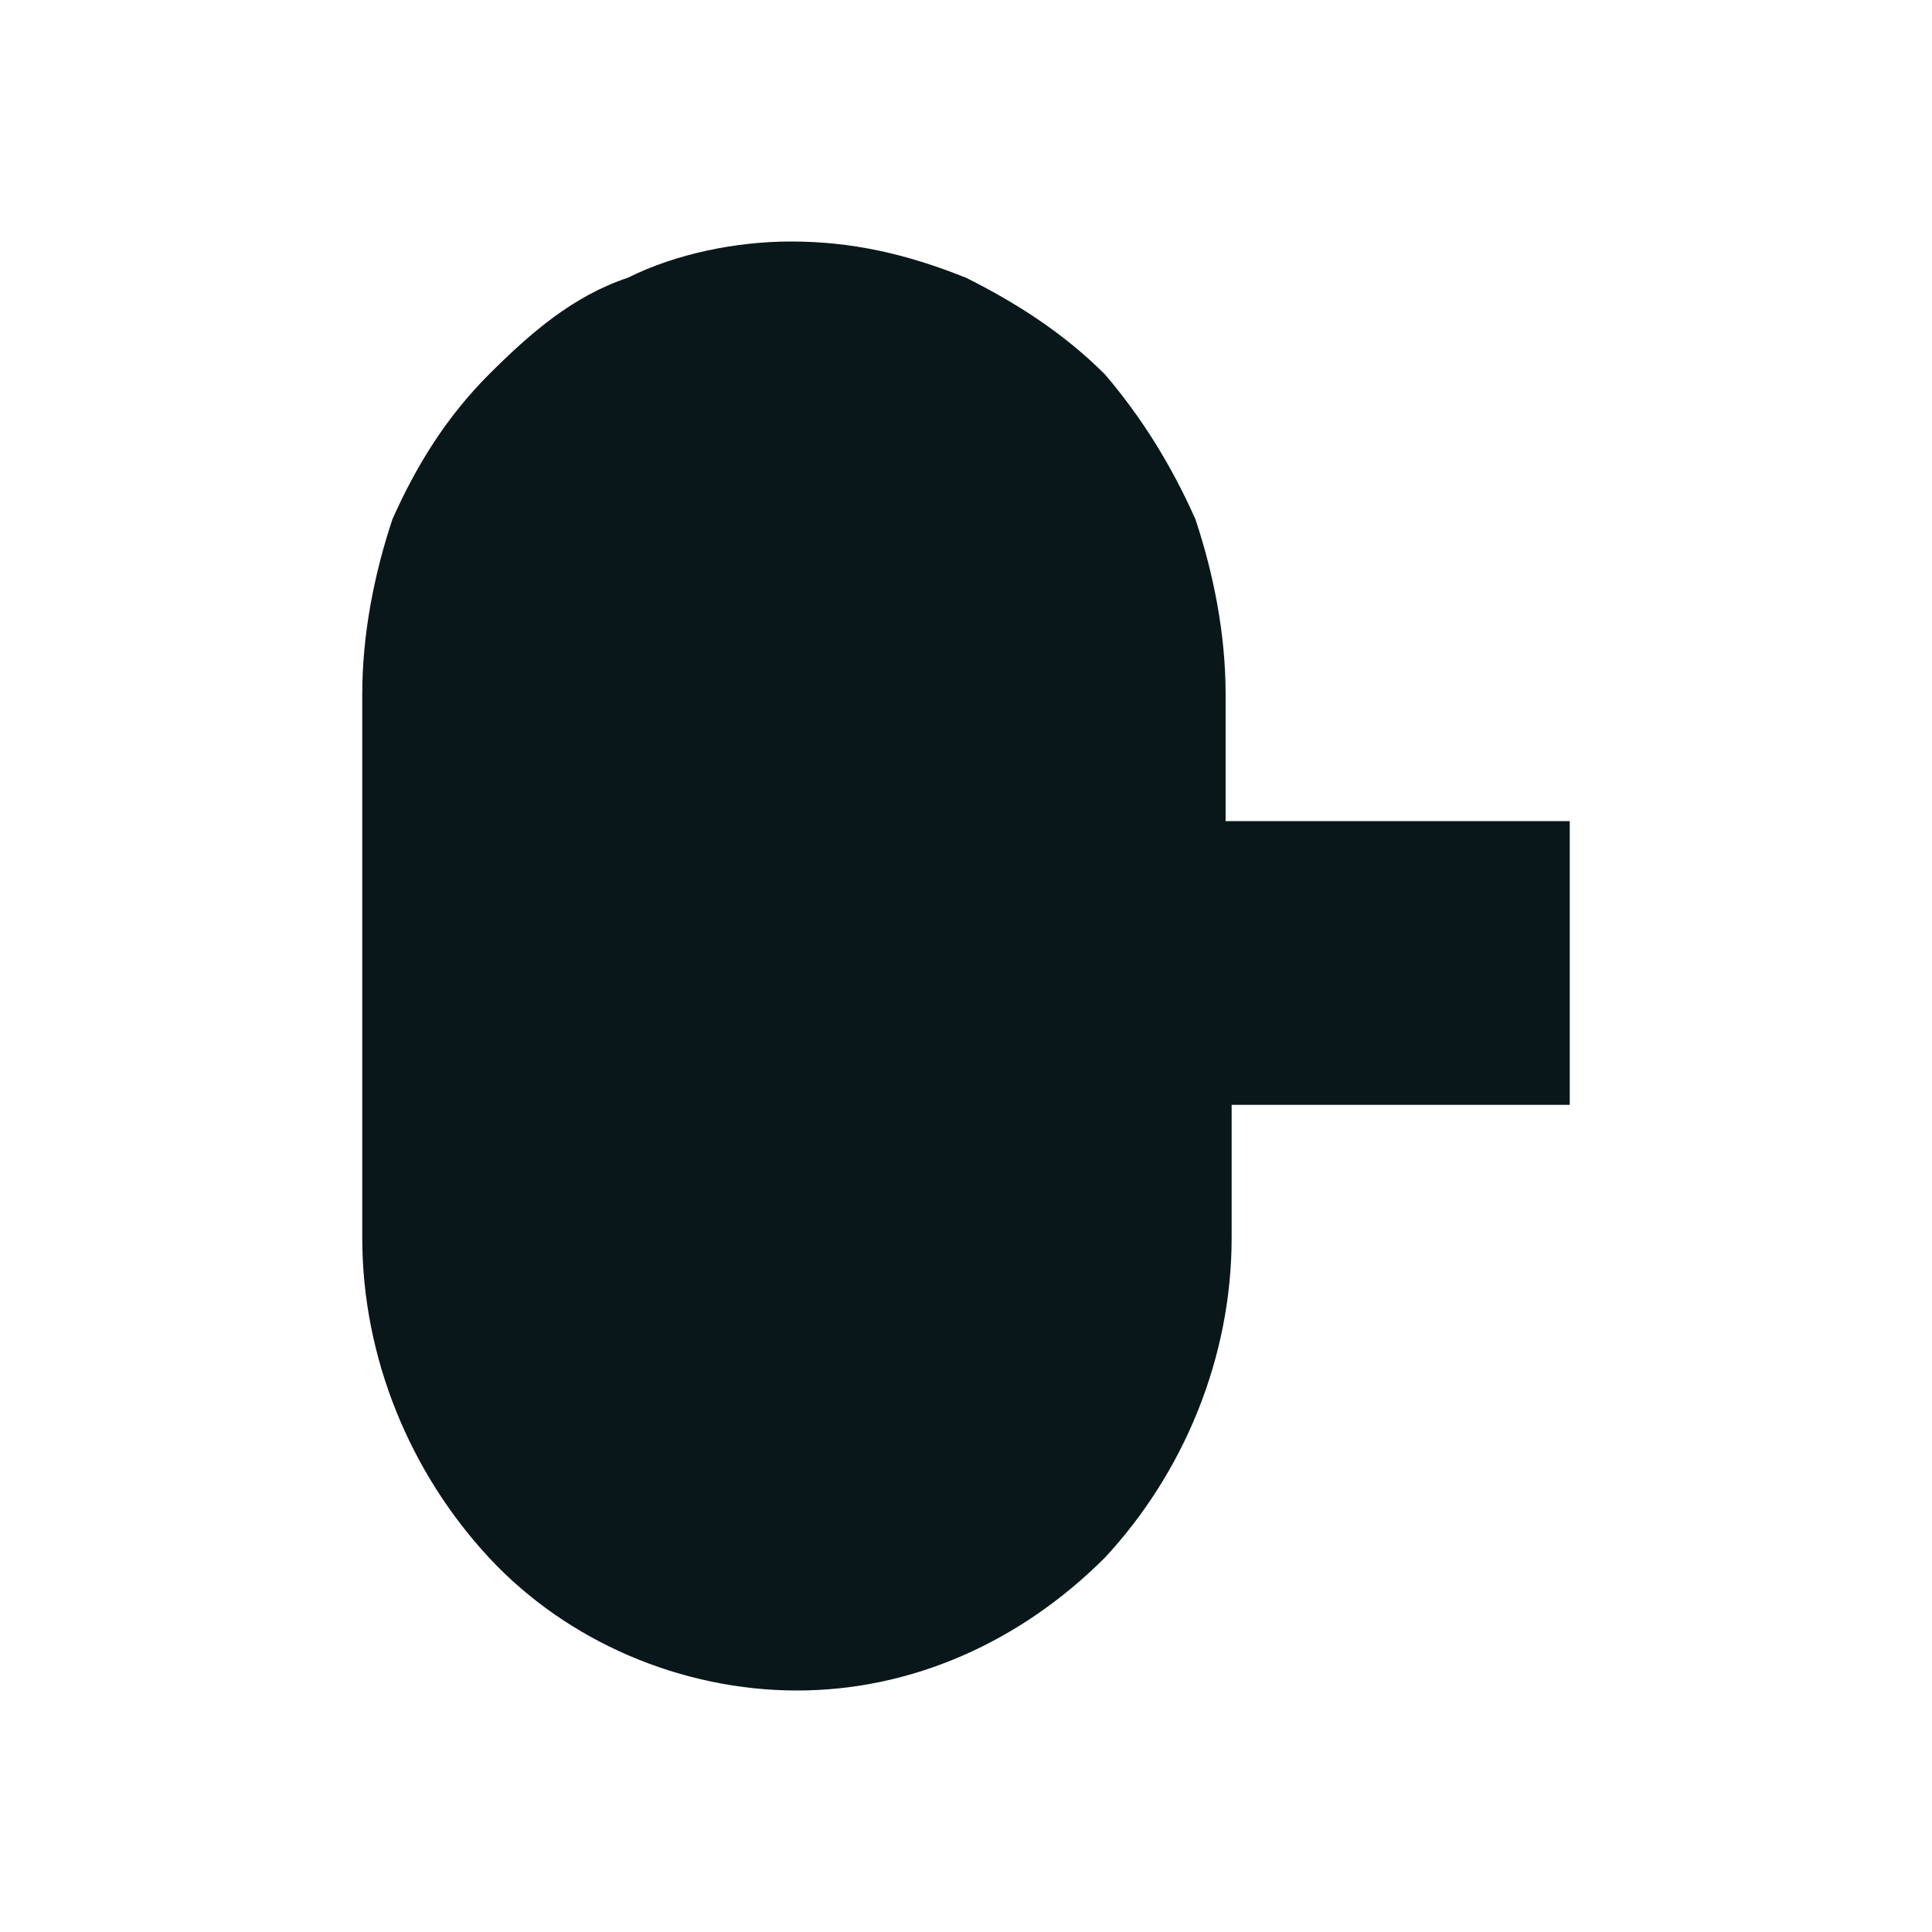
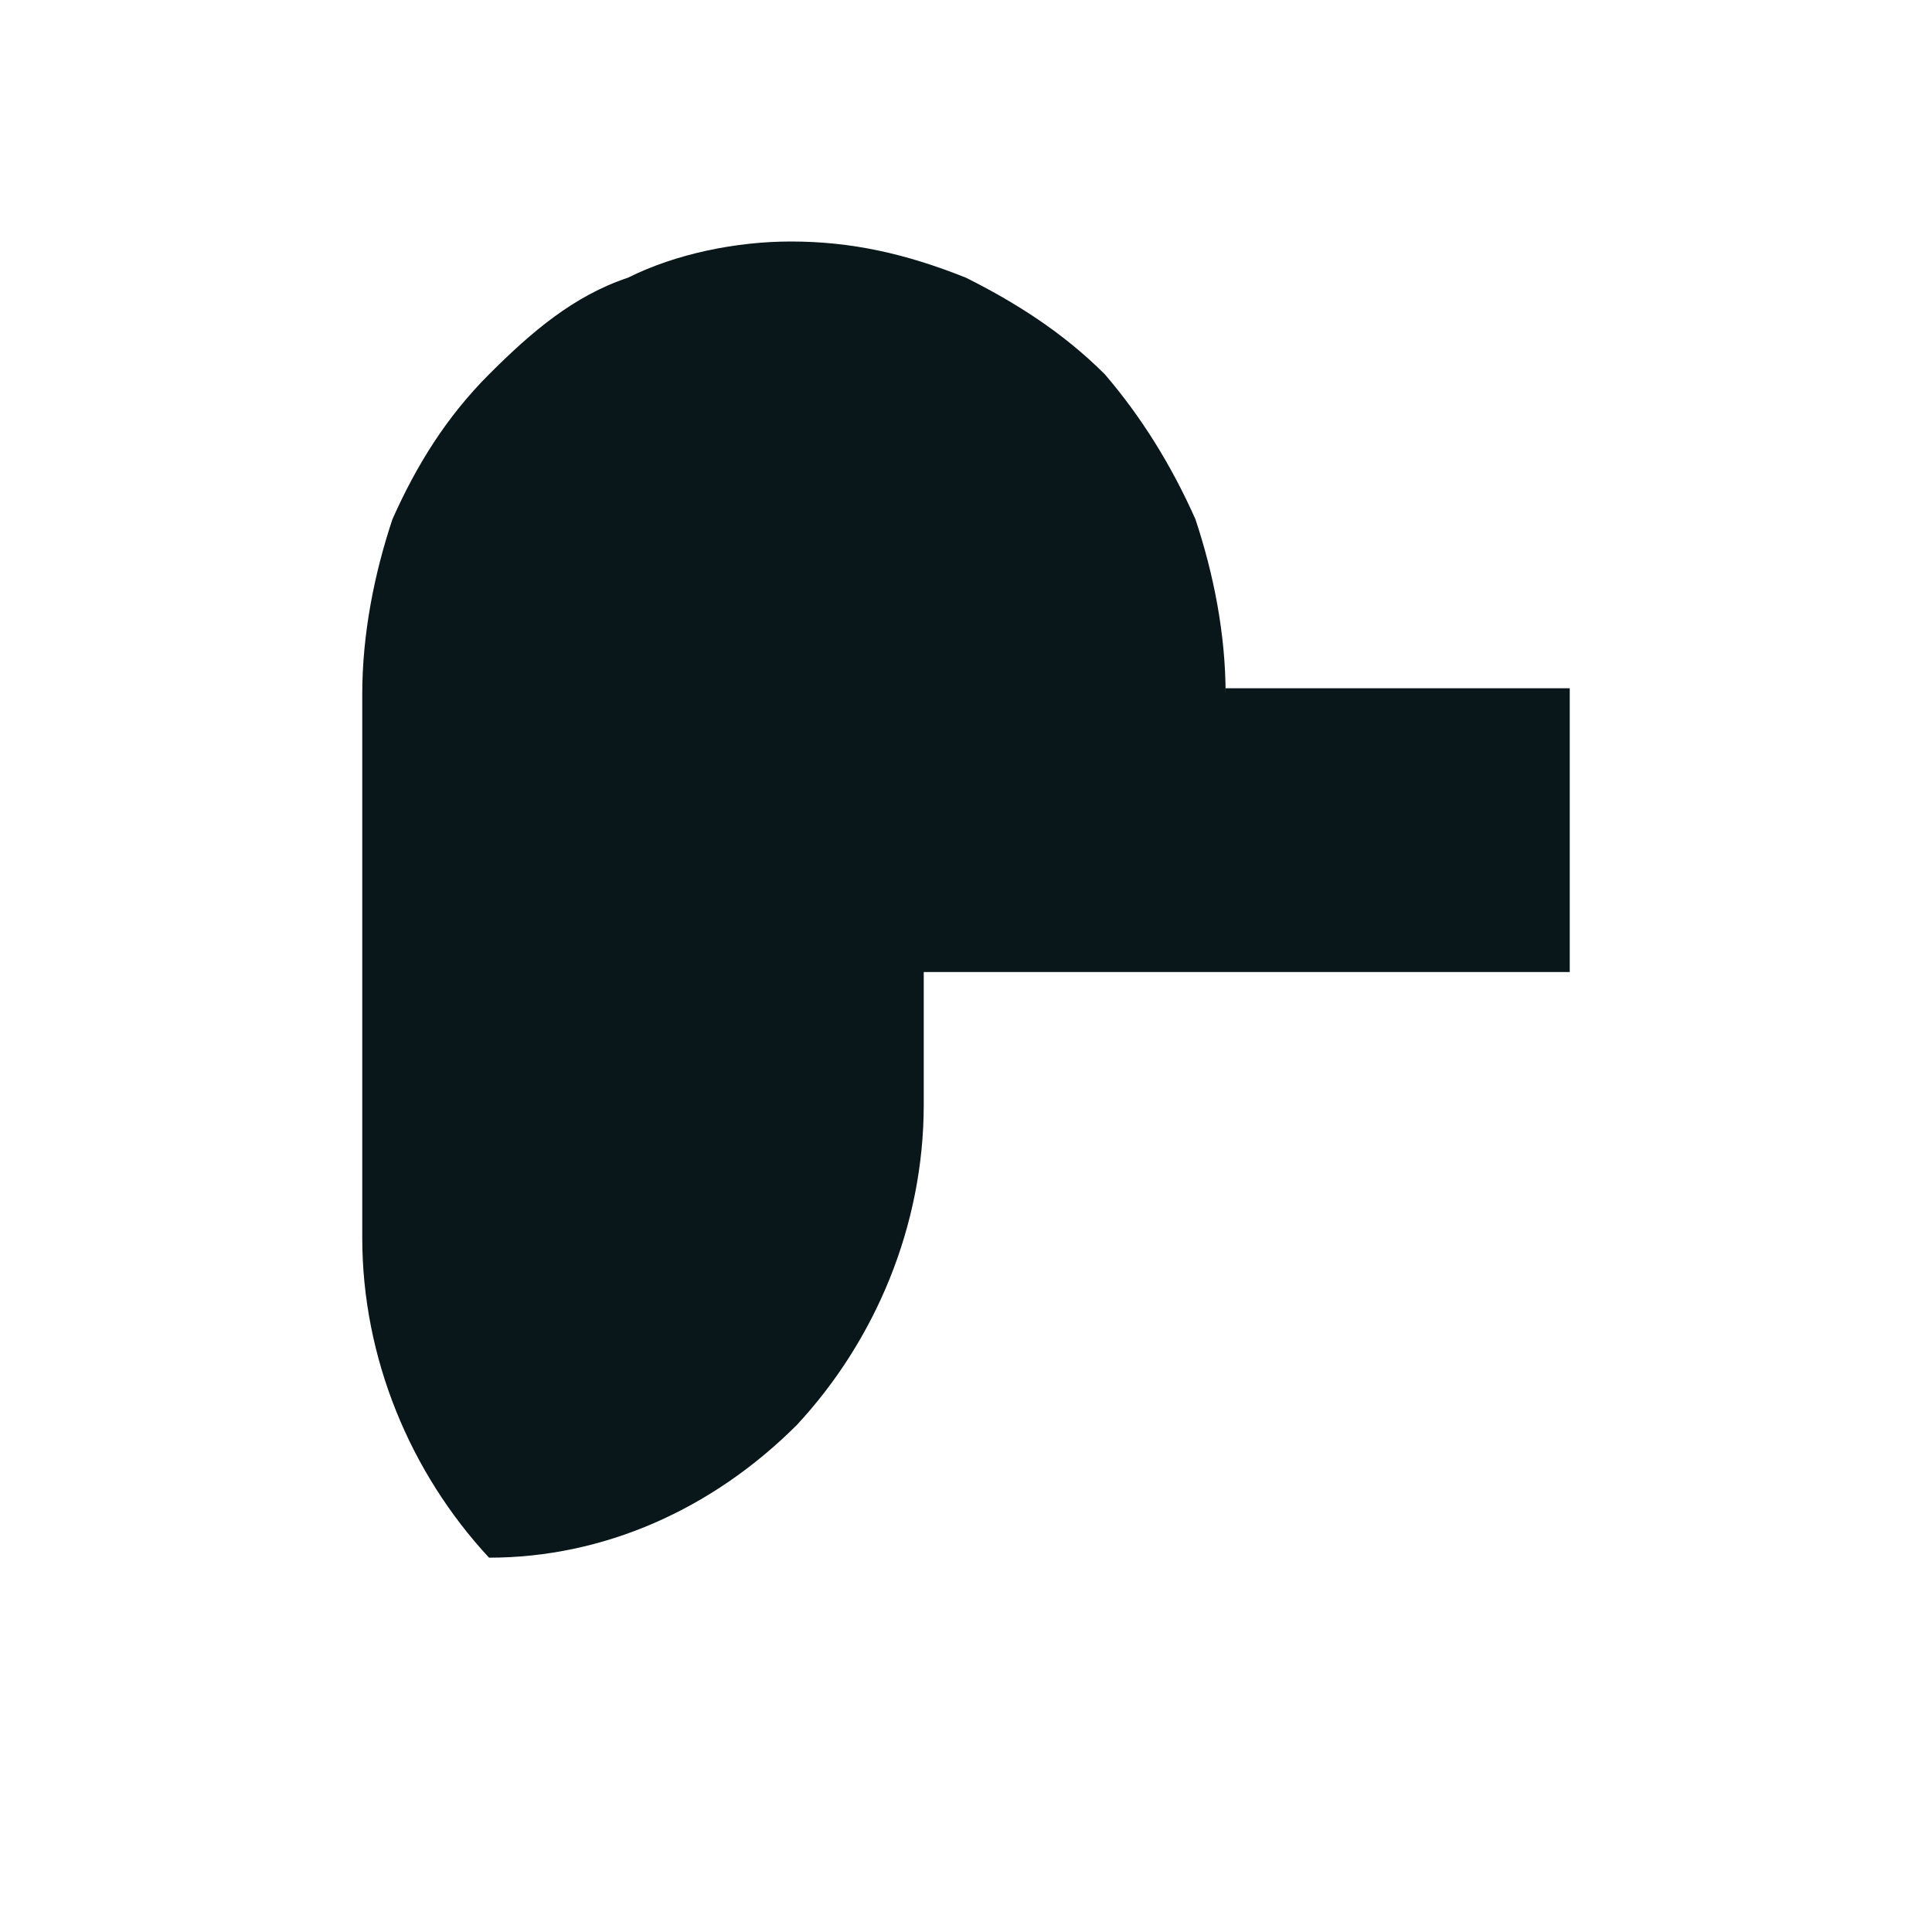
<svg xmlns="http://www.w3.org/2000/svg" viewBox="0 0 32 32">
  <style>@media (prefers-color-scheme:dark){path{fill:#dcdbd0}}</style>
-   <path d="M20.3 13.7v-2.2c0-1-.2-2-.5-2.9-.4-.9-.9-1.7-1.5-2.4-.7-.7-1.5-1.2-2.3-1.6-1-.4-1.9-.6-2.9-.6-.9 0-1.9.2-2.7.6-.9.3-1.6.9-2.3 1.6-.7.7-1.2 1.5-1.6 2.4-.3.9-.5 1.9-.5 2.9v9c0 2 .8 3.9 2.1 5.3s3.2 2.2 5.1 2.2c1.9 0 3.7-.8 5.1-2.2 1.3-1.4 2.1-3.3 2.1-5.3v-2.2H26v-4.7h-5.7z" fill="#09171b" />
+   <path d="M20.3 13.7v-2.2c0-1-.2-2-.5-2.9-.4-.9-.9-1.7-1.5-2.4-.7-.7-1.5-1.2-2.3-1.6-1-.4-1.9-.6-2.9-.6-.9 0-1.9.2-2.7.6-.9.3-1.6.9-2.3 1.6-.7.7-1.2 1.5-1.6 2.4-.3.9-.5 1.9-.5 2.9v9c0 2 .8 3.9 2.1 5.3c1.9 0 3.7-.8 5.1-2.2 1.3-1.4 2.1-3.3 2.1-5.3v-2.2H26v-4.7h-5.7z" fill="#09171b" />
</svg>